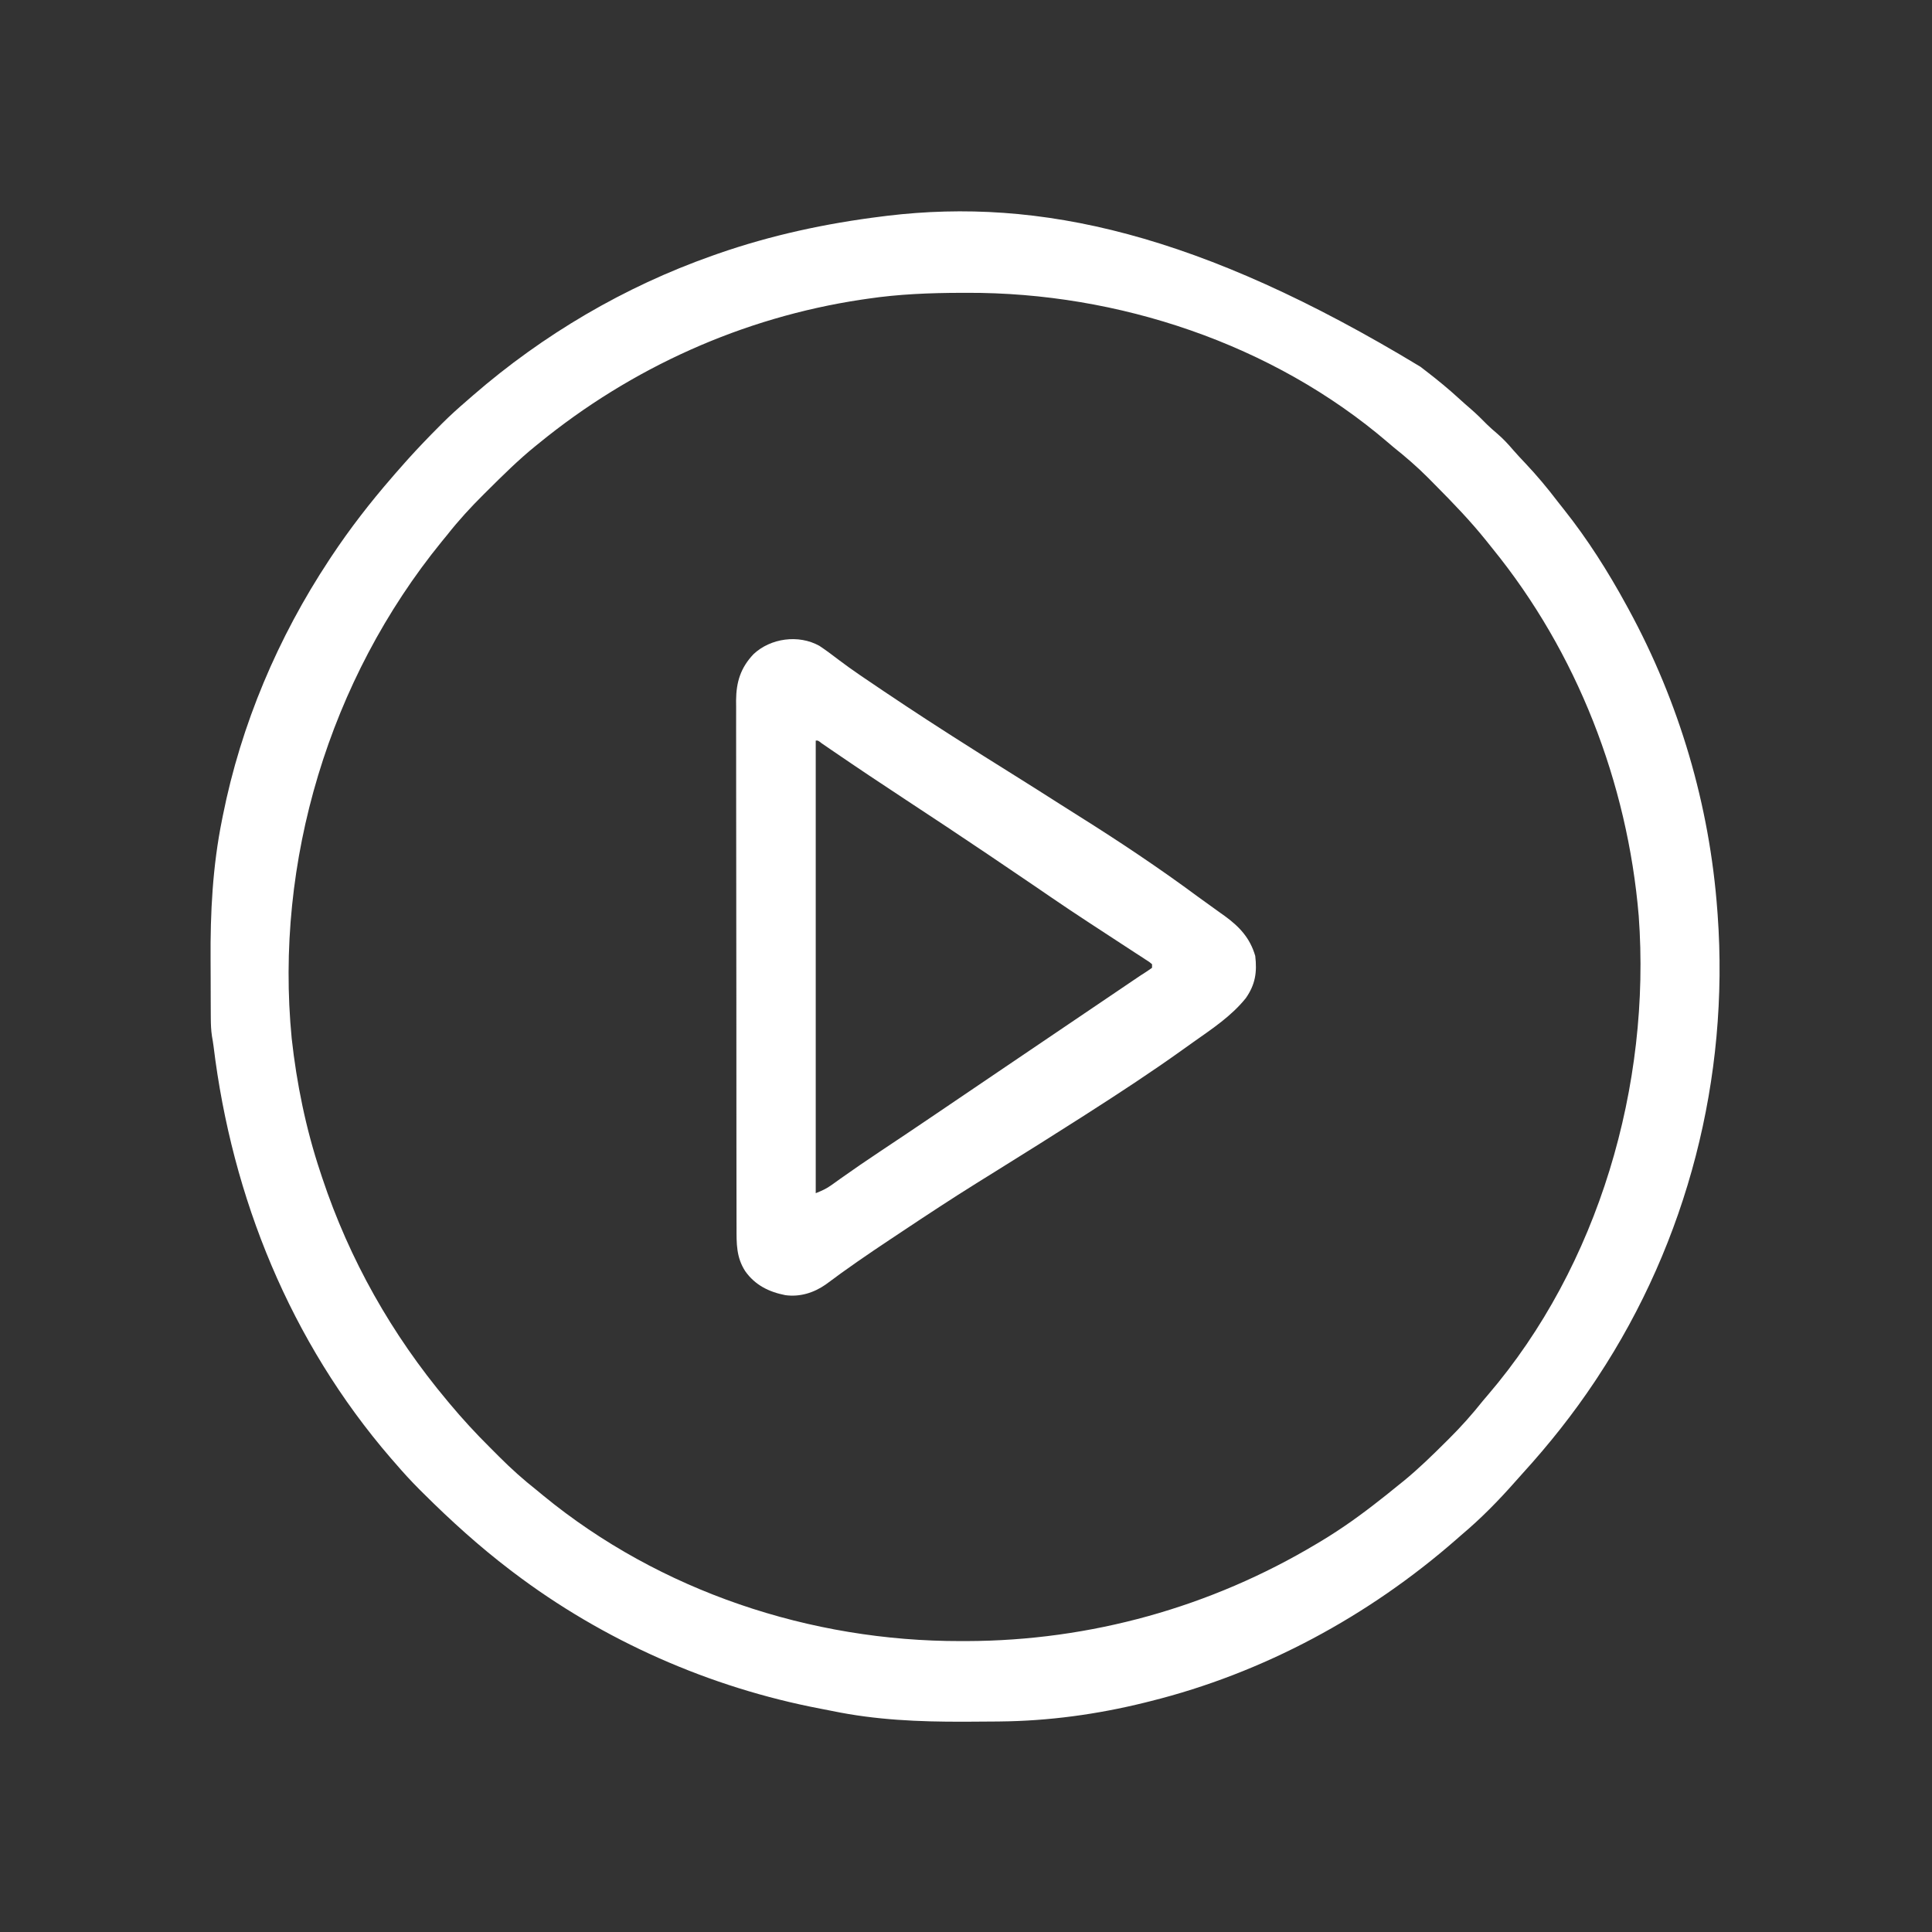
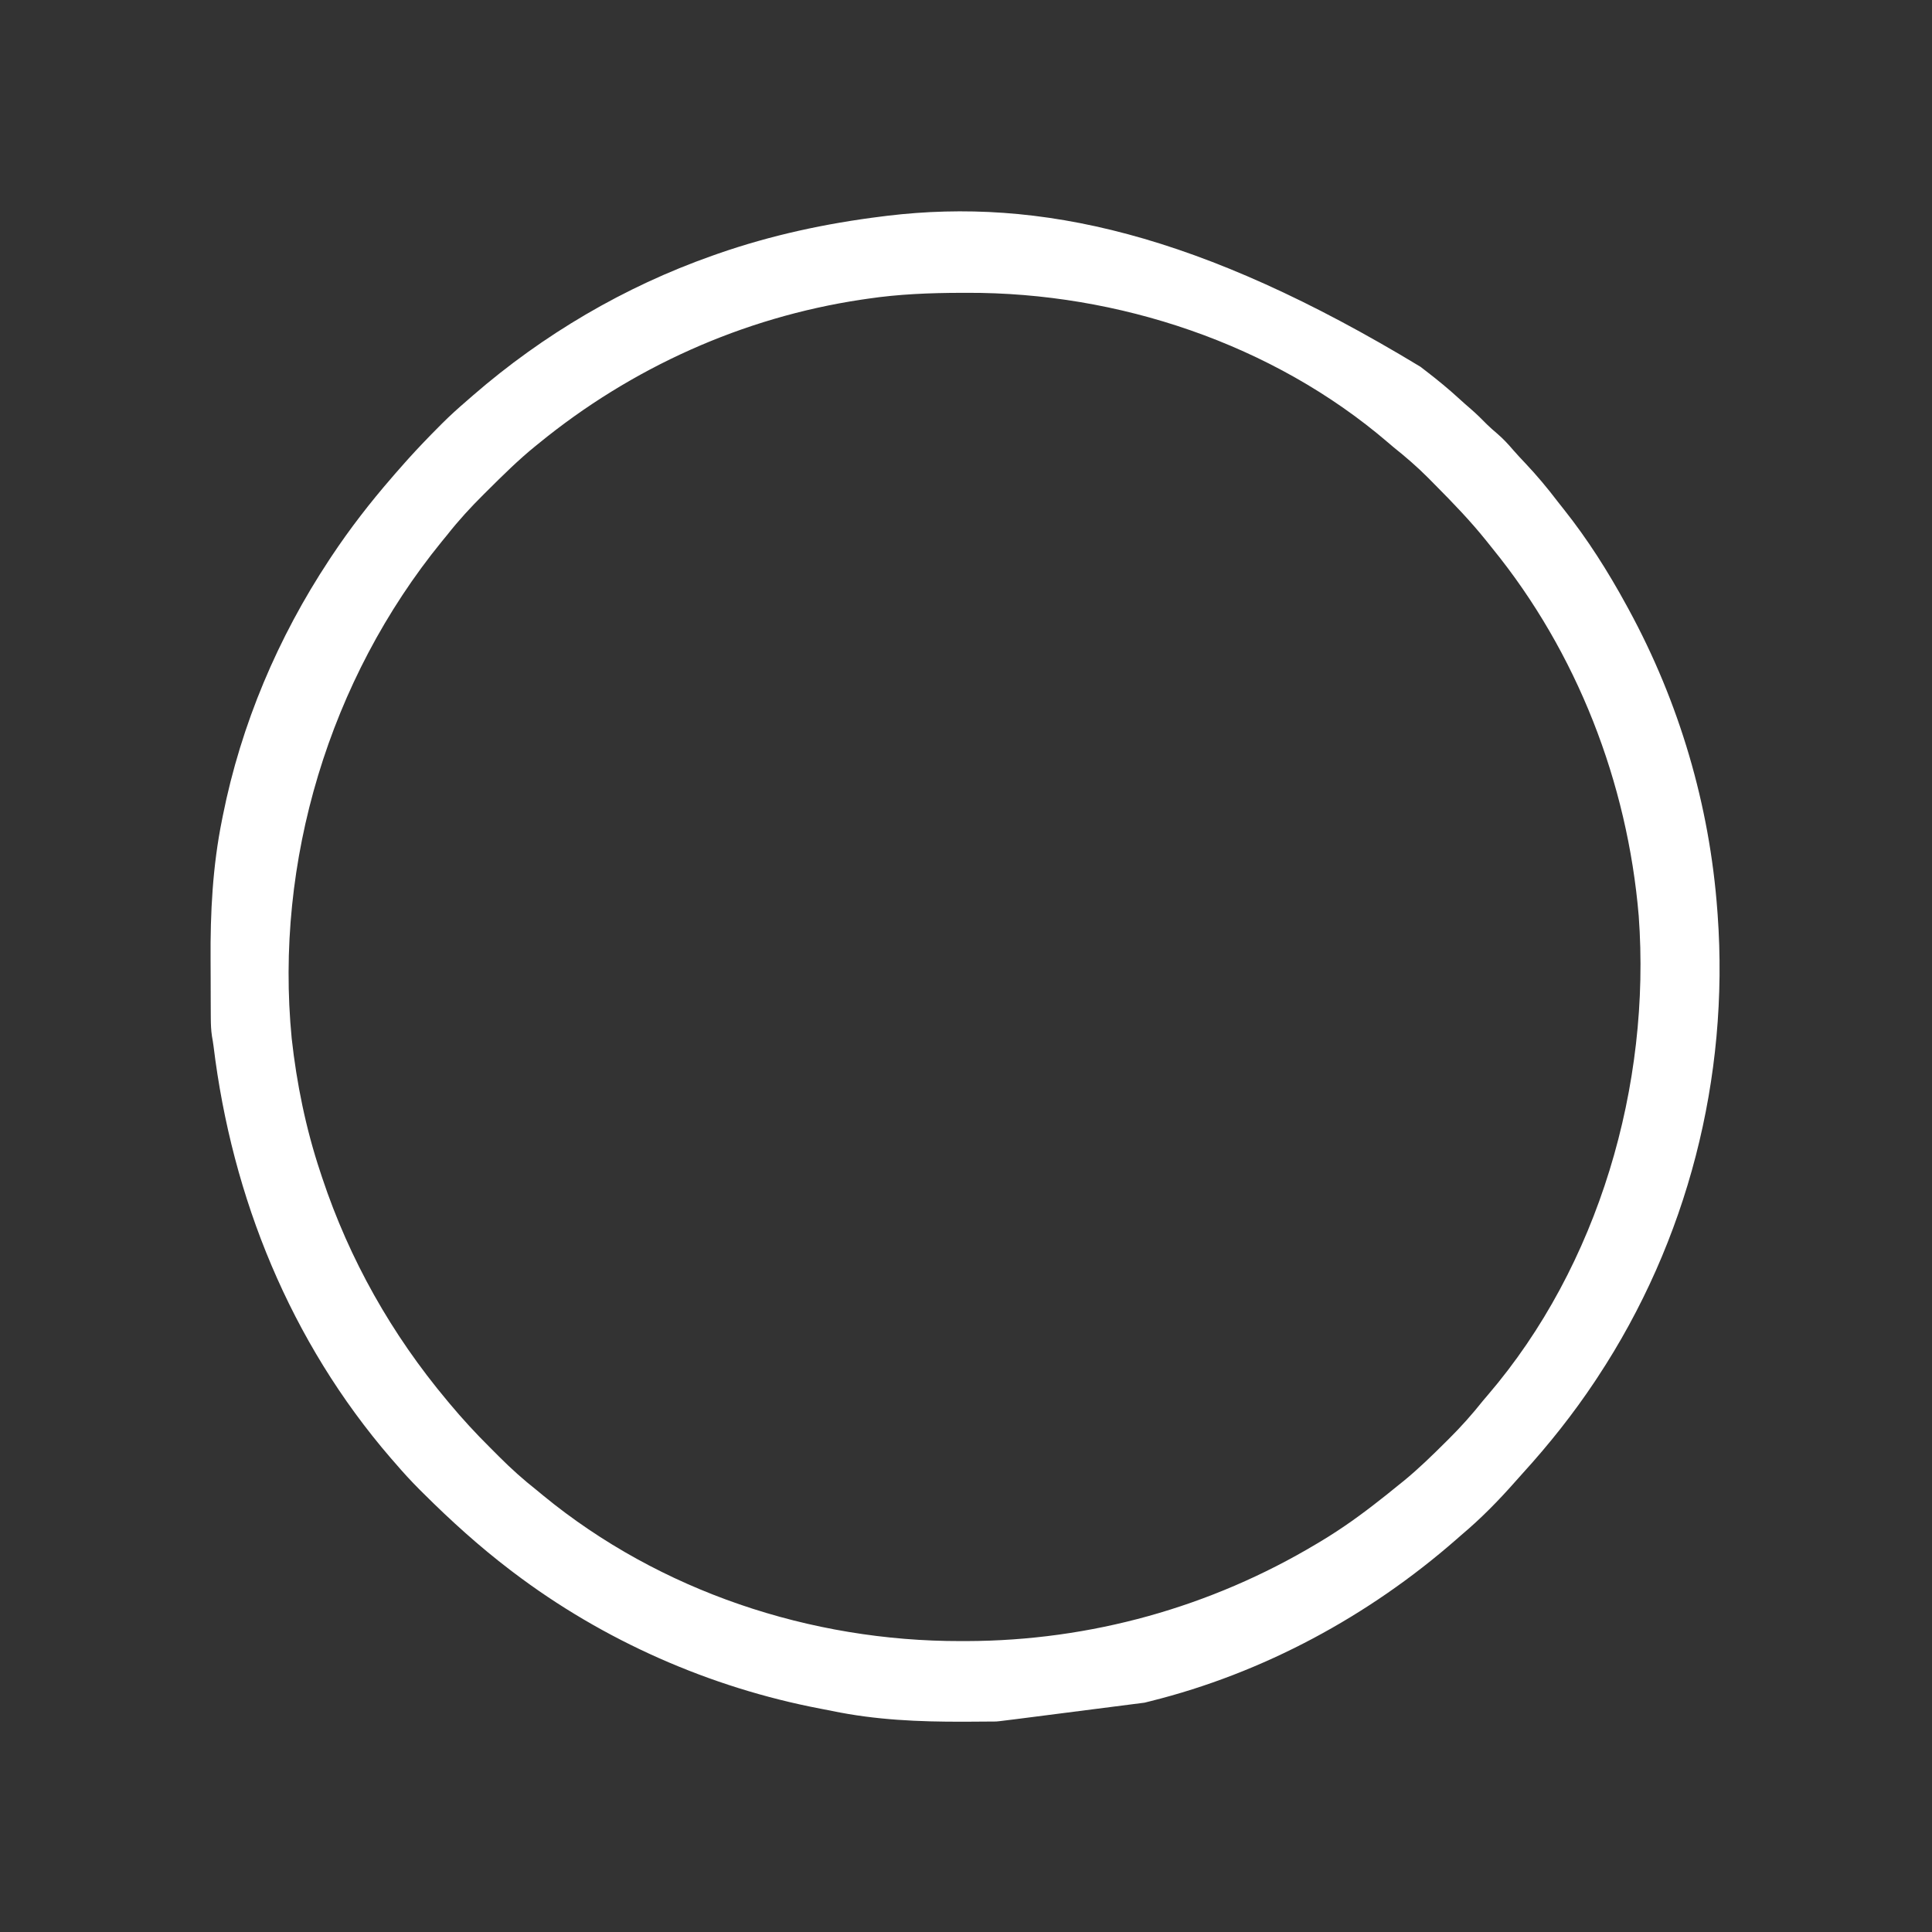
<svg xmlns="http://www.w3.org/2000/svg" version="1.1" width="1080" height="1080">
  <rect width="100%" height="100%" fill="#333333" stroke="none" />
-   <path d="M0 0 C1.16 0.892 2.32 1.784 3.48 2.676 C9.788 7.548 15.891 12.546 21.762 17.945 C23.87 19.881 26.018 21.758 28.188 23.625 C31.345 26.371 34.291 29.266 37.219 32.254 C39.077 34.076 41.015 35.754 43 37.438 C46.283 40.277 49.103 43.28 51.902 46.59 C54.063 49.072 56.304 51.456 58.566 53.844 C65.054 60.708 71.011 67.826 76.727 75.341 C77.912 76.885 79.127 78.407 80.344 79.926 C93.481 96.456 104.889 114.482 115 133 C115.479 133.874 115.958 134.748 116.451 135.649 C144.712 187.604 161.672 244.97 166 304 C166.087 305.154 166.087 305.154 166.175 306.331 C172.741 397.418 149.309 488.808 99 565 C98.314 566.039 98.314 566.039 97.614 567.1 C85.486 585.348 71.9 602.428 57.156 618.625 C55.748 620.176 54.351 621.738 52.969 623.312 C43.685 633.843 33.757 643.969 23 653 C21.519 654.297 21.519 654.297 20.008 655.621 C-28.953 698.444 -87.816 730.263 -151 746 C-152.062 746.267 -153.124 746.533 -154.219 746.808 C-180.704 753.342 -207.755 757.038 -235.043 757.309 C-235.747 757.316 -236.451 757.324 -237.177 757.332 C-242.513 757.388 -247.85 757.419 -253.188 757.438 C-254.364 757.442 -254.364 757.442 -255.564 757.446 C-280.42 757.513 -304.445 756.486 -328.863 751.437 C-331.008 750.998 -333.157 750.583 -335.308 750.174 C-397.243 738.354 -456.744 712.107 -507 674 C-507.938 673.289 -507.938 673.289 -508.896 672.564 C-526.089 659.456 -542.064 644.996 -557.375 629.75 C-558.124 629.005 -558.874 628.261 -559.646 627.494 C-564.301 622.824 -568.713 618.009 -573 613 C-573.846 612.036 -574.691 611.072 -575.562 610.078 C-631.622 545.035 -664.307 464.568 -674.63 379.804 C-674.875 377.946 -675.169 376.094 -675.513 374.253 C-676.024 370.84 -676.141 367.604 -676.161 364.154 C-676.166 363.496 -676.171 362.837 -676.176 362.159 C-676.191 359.989 -676.198 357.819 -676.203 355.648 C-676.206 354.895 -676.209 354.141 -676.212 353.364 C-676.227 349.351 -676.236 345.337 -676.24 341.324 C-676.245 338.064 -676.258 334.804 -676.281 331.544 C-676.464 305.069 -675.151 279.221 -669.875 253.188 C-669.728 252.445 -669.58 251.703 -669.428 250.939 C-659.223 199.883 -638.662 151.409 -610 108 C-609.543 107.307 -609.085 106.614 -608.614 105.9 C-598.386 90.51 -587.109 75.951 -575 62 C-574.389 61.288 -573.778 60.577 -573.148 59.844 C-571.45 57.879 -569.731 55.936 -568 54 C-567.238 53.145 -566.476 52.291 -565.691 51.41 C-560.216 45.349 -554.577 39.474 -548.812 33.688 C-548.16 33.03 -547.507 32.373 -546.834 31.695 C-542.386 27.261 -537.764 23.09 -533 19 C-531.871 18.015 -530.742 17.029 -529.613 16.043 C-490.389 -17.988 -444.975 -44.705 -396 -62 C-394.907 -62.386 -393.813 -62.773 -392.687 -63.171 C-362.867 -73.55 -332.296 -80.119 -301 -84 C-299.958 -84.131 -298.916 -84.263 -297.842 -84.398 C-213.139 -94.497 -123.659 -74.91 0 0 Z M-309 -38 C-310.144 -37.834 -311.287 -37.667 -312.466 -37.496 C-378.857 -27.524 -441.107 0.572 -493 43 C-493.536 43.432 -494.073 43.864 -494.625 44.309 C-504.284 52.137 -513.073 60.864 -521.875 69.625 C-522.457 70.202 -523.039 70.779 -523.639 71.373 C-530.908 78.591 -537.661 85.94 -544 94 C-545.025 95.255 -546.052 96.508 -547.082 97.758 C-609.848 174.838 -640.572 276.524 -630.938 375.5 C-628.171 400.69 -623.009 425.958 -615 450 C-614.641 451.092 -614.281 452.183 -613.911 453.308 C-598.648 499.174 -575.023 540.97 -544 578 C-543.368 578.759 -543.368 578.759 -542.724 579.533 C-535.569 588.106 -528.087 596.232 -520.163 604.097 C-518.427 605.822 -516.703 607.558 -514.979 609.295 C-508.294 615.988 -501.438 622.144 -494 628 C-492.768 629.012 -491.539 630.027 -490.312 631.047 C-425.071 684.565 -340.85 712.543 -256.875 712.375 C-255.793 712.374 -254.711 712.373 -253.596 712.372 C-184.585 712.19 -117.317 693.492 -58 658 C-57.153 657.495 -56.306 656.989 -55.434 656.469 C-43.677 649.394 -32.741 641.527 -22 633 C-21.08 632.282 -20.159 631.564 -19.211 630.824 C-16.781 628.913 -14.388 626.964 -12 625 C-11.053 624.238 -10.105 623.476 -9.129 622.691 C-0.861 615.914 6.742 608.473 14.312 600.938 C15.08 600.178 15.08 600.178 15.863 599.403 C22.715 592.605 28.985 585.563 35 578 C35.863 576.972 36.732 575.949 37.609 574.934 C99.764 502.457 128.988 401.42 122.055 306.989 C115.785 232.47 87.53 159.658 40.244 101.532 C39.065 100.08 37.901 98.617 36.738 97.152 C27.958 86.197 18.263 76.166 8.383 66.208 C6.98 64.793 5.58 63.373 4.181 61.954 C-1.901 55.864 -8.274 50.363 -15 45 C-16.027 44.136 -17.051 43.268 -18.066 42.391 C-82.482 -12.852 -169.181 -41.606 -253.438 -41.312 C-255.076 -41.31 -255.076 -41.31 -256.748 -41.307 C-274.342 -41.258 -291.573 -40.594 -309 -38 Z " fill="#FFFFFF" transform="translate(794,205)" />
-   <path d="M0 0 C3.786 2.504 7.396 5.243 11.008 7.988 C14.747 10.83 18.562 13.536 22.438 16.188 C23.081 16.628 23.724 17.068 24.387 17.521 C40.112 28.232 55.972 38.748 72 49 C72.816 49.522 73.632 50.045 74.472 50.583 C85.948 57.925 97.473 65.183 109.033 72.391 C117.593 77.734 126.113 83.138 134.617 88.57 C138.092 90.789 141.576 92.992 145.07 95.18 C167.839 109.472 190.307 124.462 211.912 140.467 C214.275 142.202 216.66 143.906 219.047 145.609 C220.761 146.843 222.474 148.078 224.188 149.312 C224.967 149.864 225.746 150.415 226.549 150.983 C234.879 157.035 240.795 163.383 243.688 173.375 C244.77 182.467 243.738 189.339 238.438 196.938 C230.42 206.954 219.689 214.045 209.305 221.371 C207.164 222.884 205.032 224.408 202.902 225.938 C185.322 238.517 167.208 250.353 149 262 C147.776 262.784 147.776 262.784 146.528 263.583 C131.05 273.486 115.476 283.231 99.878 292.944 C97.788 294.246 95.697 295.549 93.607 296.852 C91.674 298.057 89.741 299.26 87.807 300.463 C73.799 309.199 60.006 318.267 46.271 327.425 C44.002 328.936 41.732 330.444 39.461 331.951 C27.301 340.042 15.244 348.29 3.562 357.062 C-3.108 361.706 -10.865 364.111 -19 363 C-28.199 361.205 -35.965 357.34 -41.438 349.562 C-46.432 341.836 -46.29 334.111 -46.267 325.191 C-46.272 323.898 -46.276 322.604 -46.281 321.272 C-46.293 317.692 -46.293 314.113 -46.291 310.534 C-46.29 306.67 -46.301 302.805 -46.311 298.941 C-46.327 291.374 -46.333 283.807 -46.334 276.24 C-46.335 270.088 -46.339 263.936 -46.346 257.784 C-46.363 240.334 -46.372 222.884 -46.371 205.434 C-46.371 204.493 -46.371 203.553 -46.371 202.584 C-46.371 201.643 -46.37 200.701 -46.37 199.731 C-46.37 184.474 -46.389 169.217 -46.417 153.96 C-46.446 138.287 -46.459 122.613 -46.458 106.94 C-46.457 98.143 -46.463 89.347 -46.484 80.55 C-46.502 73.061 -46.507 65.572 -46.493 58.083 C-46.487 54.264 -46.486 50.445 -46.504 46.626 C-46.522 42.48 -46.51 38.336 -46.494 34.19 C-46.505 32.99 -46.515 31.791 -46.526 30.555 C-46.441 20.189 -43.967 12.275 -36.793 4.688 C-27.255 -4.29 -11.614 -6.438 0 0 Z M-2 53 C-2 136.49 -2 219.98 -2 306 C1.683 304.527 3.948 303.515 7.02 301.305 C7.781 300.763 8.542 300.221 9.327 299.662 C10.147 299.073 10.967 298.483 11.812 297.875 C19.175 292.652 26.6 287.548 34.125 282.562 C43.973 276.03 53.778 269.438 63.562 262.812 C64.285 262.323 65.008 261.834 65.752 261.33 C70.132 258.365 74.511 255.398 78.889 252.43 C82.216 250.176 85.544 247.922 88.871 245.668 C92.688 243.082 96.505 240.497 100.321 237.911 C113.35 229.084 126.385 220.266 139.421 211.45 C144.78 207.825 150.138 204.2 155.496 200.574 C157.828 198.997 160.159 197.419 162.491 195.841 C163.981 194.833 165.472 193.824 166.963 192.815 C169.032 191.414 171.102 190.014 173.172 188.613 C173.777 188.204 174.381 187.795 175.004 187.373 C179.86 184.088 179.86 184.088 181.756 182.896 C183.203 181.979 184.606 180.995 186 180 C186 179.34 186 178.68 186 178 C184.439 176.68 184.439 176.68 182.358 175.381 C181.556 174.854 180.755 174.328 179.93 173.786 C179.047 173.216 178.164 172.646 177.254 172.059 C176.346 171.464 175.437 170.87 174.501 170.257 C172.546 168.979 170.588 167.703 168.629 166.43 C163.507 163.102 158.399 159.75 153.289 156.402 C152.287 155.747 151.284 155.091 150.251 154.415 C143.267 149.843 136.324 145.219 129.438 140.5 C127.526 139.193 125.615 137.885 123.703 136.578 C122.675 135.875 121.647 135.172 120.588 134.447 C112.64 129.02 104.663 123.636 96.688 118.25 C95.774 117.633 94.861 117.017 93.92 116.381 C78.844 106.207 63.683 96.164 48.48 86.181 C34.86 77.237 21.316 68.193 7.87 58.99 C6.967 58.374 6.967 58.374 6.047 57.745 C4.45 56.655 2.855 55.561 1.261 54.468 C-0.691 52.909 -0.691 52.909 -2 53 Z " fill="#FFFFFF" transform="translate(458,361)" />
+   <path d="M0 0 C1.16 0.892 2.32 1.784 3.48 2.676 C9.788 7.548 15.891 12.546 21.762 17.945 C23.87 19.881 26.018 21.758 28.188 23.625 C31.345 26.371 34.291 29.266 37.219 32.254 C39.077 34.076 41.015 35.754 43 37.438 C46.283 40.277 49.103 43.28 51.902 46.59 C54.063 49.072 56.304 51.456 58.566 53.844 C65.054 60.708 71.011 67.826 76.727 75.341 C77.912 76.885 79.127 78.407 80.344 79.926 C93.481 96.456 104.889 114.482 115 133 C115.479 133.874 115.958 134.748 116.451 135.649 C144.712 187.604 161.672 244.97 166 304 C166.087 305.154 166.087 305.154 166.175 306.331 C172.741 397.418 149.309 488.808 99 565 C98.314 566.039 98.314 566.039 97.614 567.1 C85.486 585.348 71.9 602.428 57.156 618.625 C55.748 620.176 54.351 621.738 52.969 623.312 C43.685 633.843 33.757 643.969 23 653 C21.519 654.297 21.519 654.297 20.008 655.621 C-28.953 698.444 -87.816 730.263 -151 746 C-152.062 746.267 -153.124 746.533 -154.219 746.808 C-235.747 757.316 -236.451 757.324 -237.177 757.332 C-242.513 757.388 -247.85 757.419 -253.188 757.438 C-254.364 757.442 -254.364 757.442 -255.564 757.446 C-280.42 757.513 -304.445 756.486 -328.863 751.437 C-331.008 750.998 -333.157 750.583 -335.308 750.174 C-397.243 738.354 -456.744 712.107 -507 674 C-507.938 673.289 -507.938 673.289 -508.896 672.564 C-526.089 659.456 -542.064 644.996 -557.375 629.75 C-558.124 629.005 -558.874 628.261 -559.646 627.494 C-564.301 622.824 -568.713 618.009 -573 613 C-573.846 612.036 -574.691 611.072 -575.562 610.078 C-631.622 545.035 -664.307 464.568 -674.63 379.804 C-674.875 377.946 -675.169 376.094 -675.513 374.253 C-676.024 370.84 -676.141 367.604 -676.161 364.154 C-676.166 363.496 -676.171 362.837 -676.176 362.159 C-676.191 359.989 -676.198 357.819 -676.203 355.648 C-676.206 354.895 -676.209 354.141 -676.212 353.364 C-676.227 349.351 -676.236 345.337 -676.24 341.324 C-676.245 338.064 -676.258 334.804 -676.281 331.544 C-676.464 305.069 -675.151 279.221 -669.875 253.188 C-669.728 252.445 -669.58 251.703 -669.428 250.939 C-659.223 199.883 -638.662 151.409 -610 108 C-609.543 107.307 -609.085 106.614 -608.614 105.9 C-598.386 90.51 -587.109 75.951 -575 62 C-574.389 61.288 -573.778 60.577 -573.148 59.844 C-571.45 57.879 -569.731 55.936 -568 54 C-567.238 53.145 -566.476 52.291 -565.691 51.41 C-560.216 45.349 -554.577 39.474 -548.812 33.688 C-548.16 33.03 -547.507 32.373 -546.834 31.695 C-542.386 27.261 -537.764 23.09 -533 19 C-531.871 18.015 -530.742 17.029 -529.613 16.043 C-490.389 -17.988 -444.975 -44.705 -396 -62 C-394.907 -62.386 -393.813 -62.773 -392.687 -63.171 C-362.867 -73.55 -332.296 -80.119 -301 -84 C-299.958 -84.131 -298.916 -84.263 -297.842 -84.398 C-213.139 -94.497 -123.659 -74.91 0 0 Z M-309 -38 C-310.144 -37.834 -311.287 -37.667 -312.466 -37.496 C-378.857 -27.524 -441.107 0.572 -493 43 C-493.536 43.432 -494.073 43.864 -494.625 44.309 C-504.284 52.137 -513.073 60.864 -521.875 69.625 C-522.457 70.202 -523.039 70.779 -523.639 71.373 C-530.908 78.591 -537.661 85.94 -544 94 C-545.025 95.255 -546.052 96.508 -547.082 97.758 C-609.848 174.838 -640.572 276.524 -630.938 375.5 C-628.171 400.69 -623.009 425.958 -615 450 C-614.641 451.092 -614.281 452.183 -613.911 453.308 C-598.648 499.174 -575.023 540.97 -544 578 C-543.368 578.759 -543.368 578.759 -542.724 579.533 C-535.569 588.106 -528.087 596.232 -520.163 604.097 C-518.427 605.822 -516.703 607.558 -514.979 609.295 C-508.294 615.988 -501.438 622.144 -494 628 C-492.768 629.012 -491.539 630.027 -490.312 631.047 C-425.071 684.565 -340.85 712.543 -256.875 712.375 C-255.793 712.374 -254.711 712.373 -253.596 712.372 C-184.585 712.19 -117.317 693.492 -58 658 C-57.153 657.495 -56.306 656.989 -55.434 656.469 C-43.677 649.394 -32.741 641.527 -22 633 C-21.08 632.282 -20.159 631.564 -19.211 630.824 C-16.781 628.913 -14.388 626.964 -12 625 C-11.053 624.238 -10.105 623.476 -9.129 622.691 C-0.861 615.914 6.742 608.473 14.312 600.938 C15.08 600.178 15.08 600.178 15.863 599.403 C22.715 592.605 28.985 585.563 35 578 C35.863 576.972 36.732 575.949 37.609 574.934 C99.764 502.457 128.988 401.42 122.055 306.989 C115.785 232.47 87.53 159.658 40.244 101.532 C39.065 100.08 37.901 98.617 36.738 97.152 C27.958 86.197 18.263 76.166 8.383 66.208 C6.98 64.793 5.58 63.373 4.181 61.954 C-1.901 55.864 -8.274 50.363 -15 45 C-16.027 44.136 -17.051 43.268 -18.066 42.391 C-82.482 -12.852 -169.181 -41.606 -253.438 -41.312 C-255.076 -41.31 -255.076 -41.31 -256.748 -41.307 C-274.342 -41.258 -291.573 -40.594 -309 -38 Z " fill="#FFFFFF" transform="translate(794,205)" />
</svg>